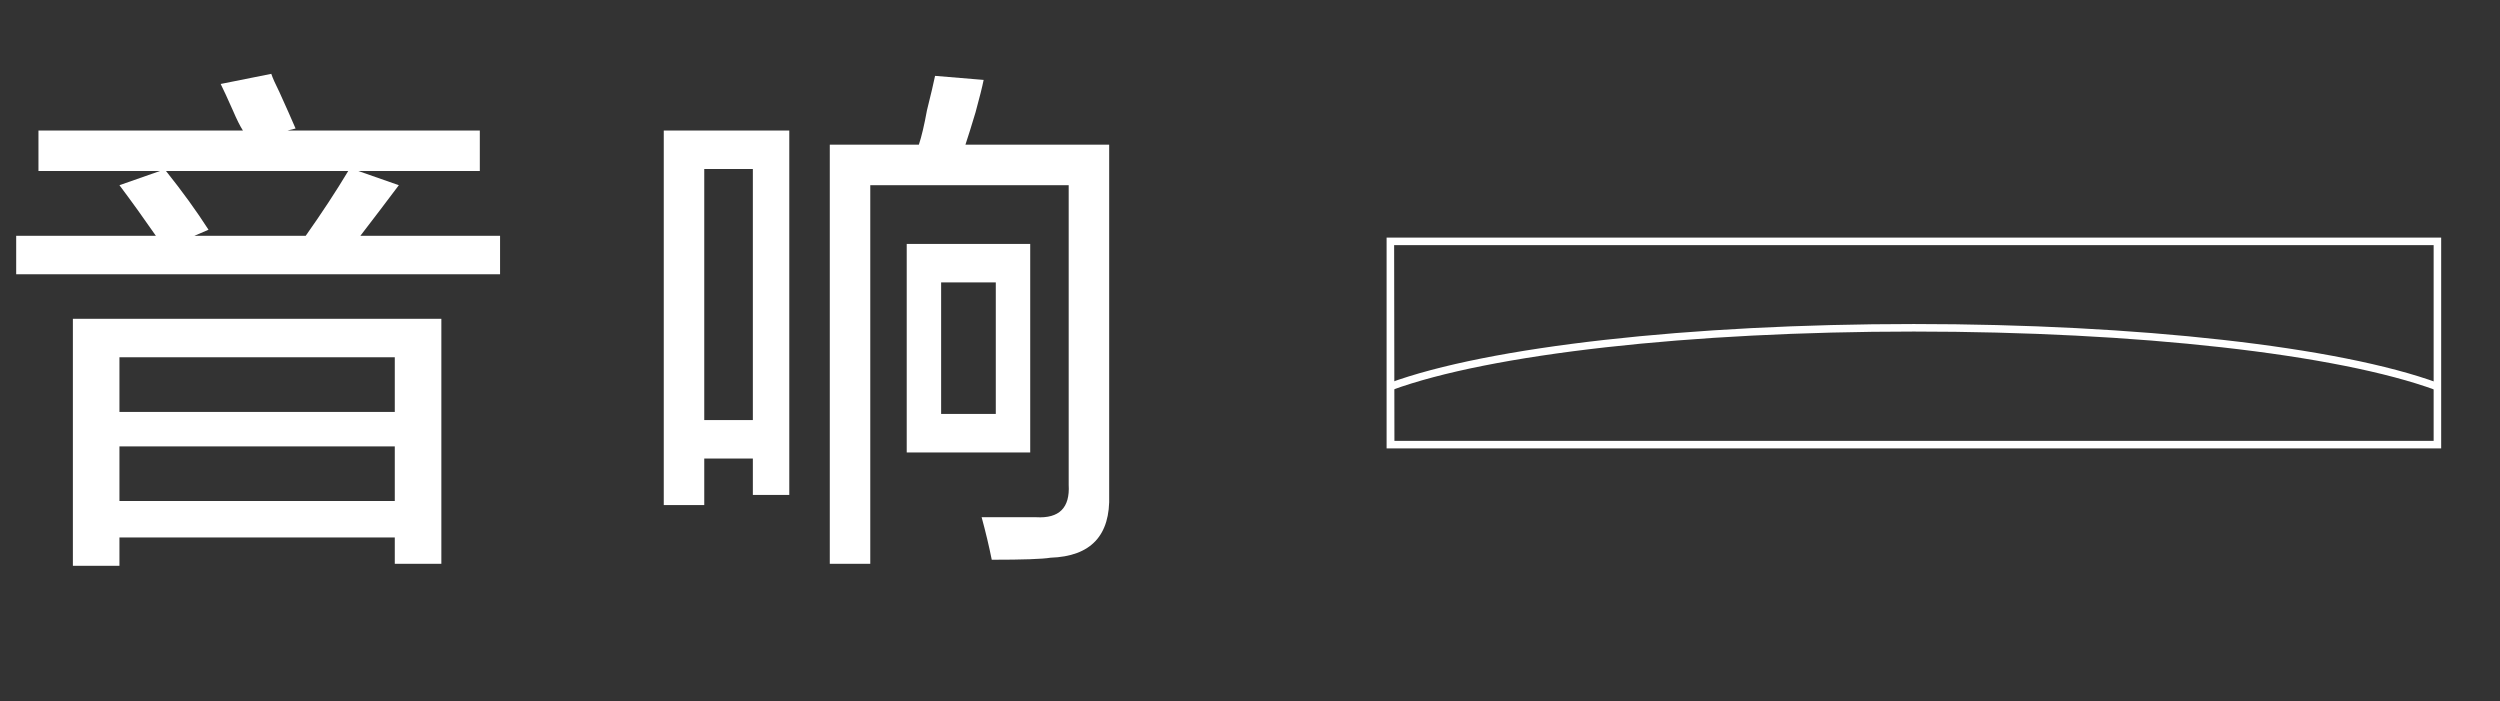
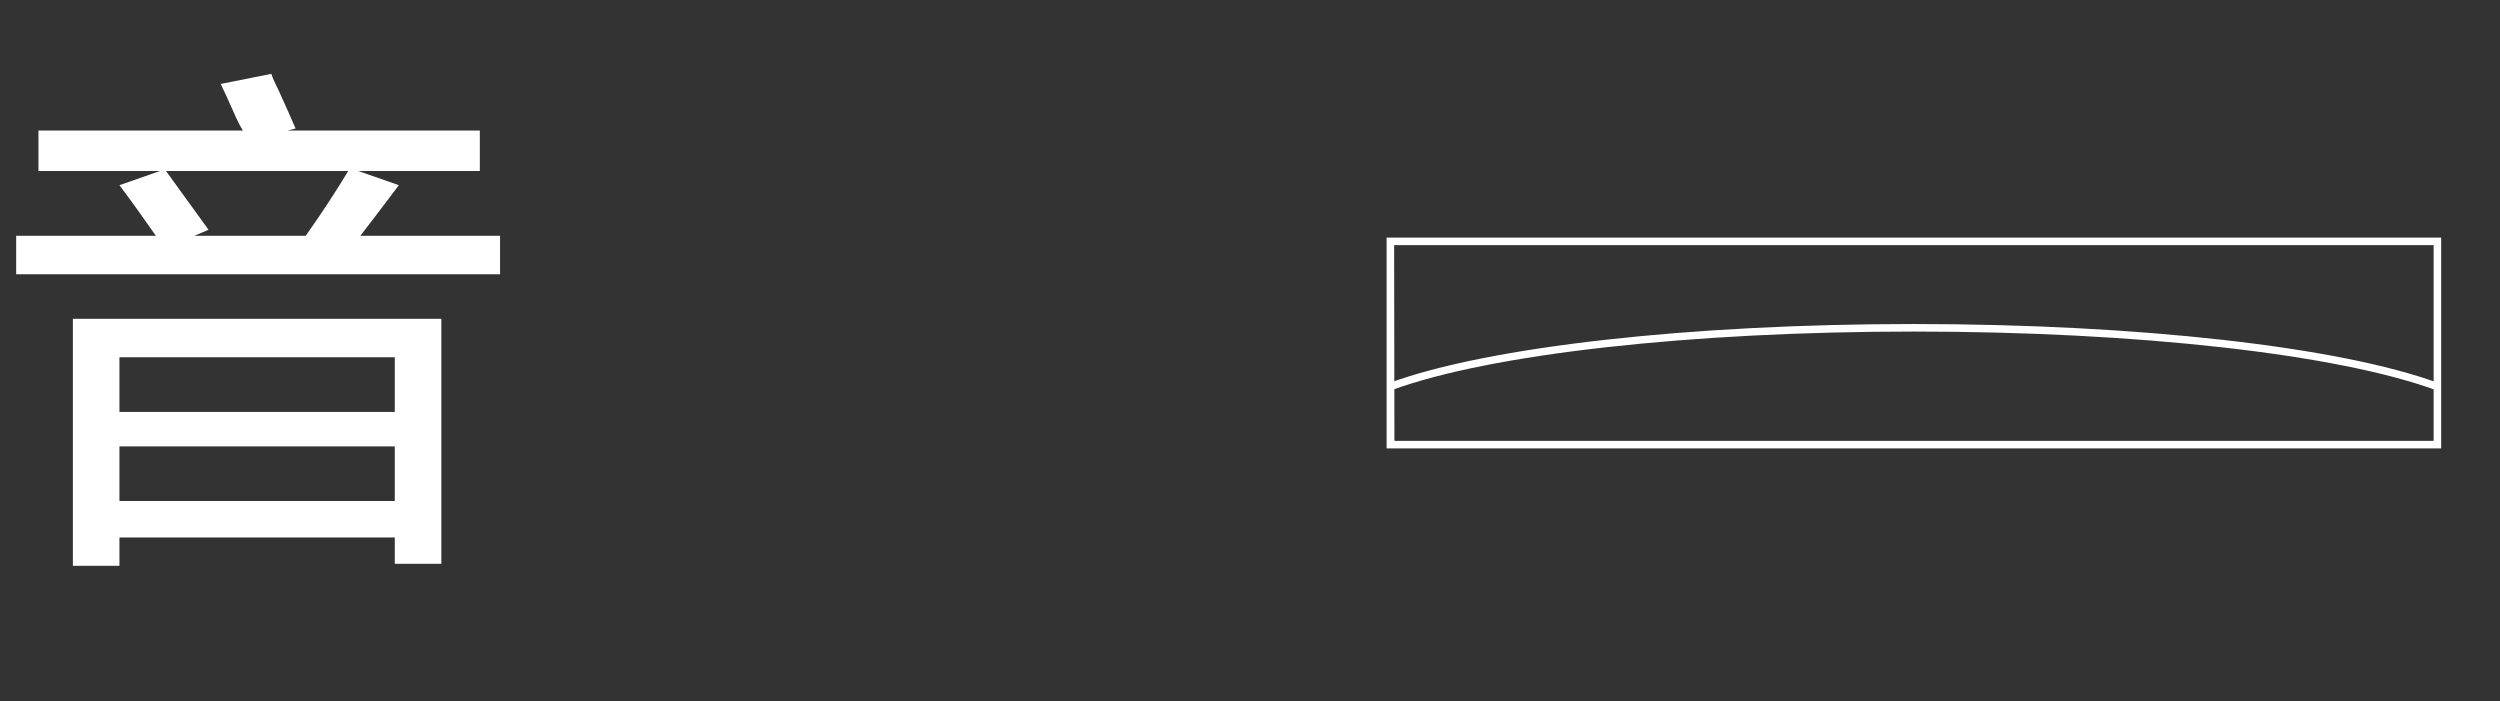
<svg xmlns="http://www.w3.org/2000/svg" width="164px" height="46px" viewBox="0 0 164 46" version="1.1">
  <rect x="0" y="0" width="164" height="46" fill="#333333" stroke="none" />
  <title>icon-10-2-1</title>
  <g id="works" stroke="none" stroke-width="1" fill="none" fill-rule="evenodd">
    <g id="TCL灵感自然美学-设计故事" transform="translate(-1692, -5506)">
      <g id="icon-10-2-1" transform="translate(1692, 5506)">
        <g id="icon-10-2-1备份">
-           <rect id="矩形备份-15" x="0" y="0" width="164" height="46" />
          <g id="编组-8" transform="translate(90.961, 15.588)" fill="#FFFFFF" fill-rule="nonzero">
            <path d="M69.18,13.825 L0,13.825 L0,0 L69.18,0 L69.18,13.825 Z M0.513,13.331 L68.686,13.331 L68.686,0.494 L0.494,0.494 L0.513,13.331 Z" id="形状" />
            <path d="M68.824,10.003 C62.369,7.633 49.242,6.162 34.585,6.162 C19.928,6.162 6.791,7.633 0.336,10.003 L0.168,9.539 C6.672,7.149 19.908,5.668 34.585,5.668 C49.262,5.668 62.488,7.149 68.992,9.539 L68.824,10.003 Z" id="路径" />
          </g>
        </g>
        <g id="音响" transform="translate(1.062, 4.844)" fill="#FFFFFF" fill-rule="nonzero">
-           <path d="M3.719,32.273 L3.719,16.07 L27.891,16.07 L27.891,32.141 L24.836,32.141 L24.836,30.414 L6.773,30.414 L6.773,32.273 L3.719,32.273 Z M1.461,6.375 L1.461,3.719 L14.875,3.719 C14.698,3.453 14.477,3.01 14.211,2.391 C13.857,1.594 13.591,1.018 13.414,0.664 L16.734,0 C16.823,0.266 17,0.664 17.266,1.195 C17.708,2.169 18.062,2.966 18.328,3.586 L17.797,3.719 L30.414,3.719 L30.414,6.375 L22.445,6.375 L25.102,7.305 C24.305,8.367 23.464,9.474 22.578,10.625 L31.742,10.625 L31.742,13.148 L0,13.148 L0,10.625 L9.164,10.625 C8.367,9.474 7.57,8.367 6.773,7.305 L9.43,6.375 L1.461,6.375 Z M6.773,24.438 L6.773,28.023 L24.836,28.023 L24.836,24.438 L6.773,24.438 Z M6.773,18.594 L6.773,22.18 L24.836,22.18 L24.836,18.594 L6.773,18.594 Z M12.617,10.227 L11.688,10.625 L18.992,10.625 C20.055,9.12 20.984,7.703 21.781,6.375 L9.828,6.375 C10.891,7.703 11.82,8.987 12.617,10.227 Z" id="形状" />
-           <path d="M53.372,32.141 L53.372,4.648 L59.215,4.648 C59.392,4.117 59.57,3.365 59.747,2.391 C60.012,1.328 60.189,0.576 60.278,0.133 L63.465,0.398 C63.377,0.841 63.2,1.549 62.934,2.523 C62.669,3.409 62.447,4.117 62.27,4.648 L71.7,4.648 L71.7,27.625 C71.788,30.281 70.504,31.654 67.848,31.742 C67.317,31.831 66.033,31.875 63.997,31.875 C63.82,30.99 63.598,30.06 63.333,29.086 C64.572,29.086 65.767,29.086 66.919,29.086 C68.424,29.174 69.132,28.466 69.044,26.961 L69.044,7.305 L56.028,7.305 L56.028,32.141 L53.372,32.141 Z M42.481,28.289 L42.481,3.719 L50.715,3.719 L50.715,27.625 L48.325,27.625 L48.325,25.234 L45.137,25.234 L45.137,28.289 L42.481,28.289 Z M58.419,24.836 L58.419,11.156 L66.52,11.156 L66.52,24.836 L58.419,24.836 Z M45.137,6.242 L45.137,22.711 L48.325,22.711 L48.325,6.242 L45.137,6.242 Z M60.676,13.68 L60.676,22.312 L64.262,22.312 L64.262,13.68 L60.676,13.68 Z" id="形状" />
+           <path d="M3.719,32.273 L3.719,16.07 L27.891,16.07 L27.891,32.141 L24.836,32.141 L24.836,30.414 L6.773,30.414 L6.773,32.273 L3.719,32.273 Z M1.461,6.375 L1.461,3.719 L14.875,3.719 C14.698,3.453 14.477,3.01 14.211,2.391 C13.857,1.594 13.591,1.018 13.414,0.664 L16.734,0 C16.823,0.266 17,0.664 17.266,1.195 C17.708,2.169 18.062,2.966 18.328,3.586 L17.797,3.719 L30.414,3.719 L30.414,6.375 L22.445,6.375 L25.102,7.305 C24.305,8.367 23.464,9.474 22.578,10.625 L31.742,10.625 L31.742,13.148 L0,13.148 L0,10.625 L9.164,10.625 C8.367,9.474 7.57,8.367 6.773,7.305 L9.43,6.375 L1.461,6.375 Z M6.773,24.438 L6.773,28.023 L24.836,28.023 L24.836,24.438 L6.773,24.438 Z M6.773,18.594 L6.773,22.18 L24.836,22.18 L24.836,18.594 L6.773,18.594 Z M12.617,10.227 L11.688,10.625 L18.992,10.625 C20.055,9.12 20.984,7.703 21.781,6.375 L9.828,6.375 Z" id="形状" />
        </g>
      </g>
    </g>
  </g>
</svg>